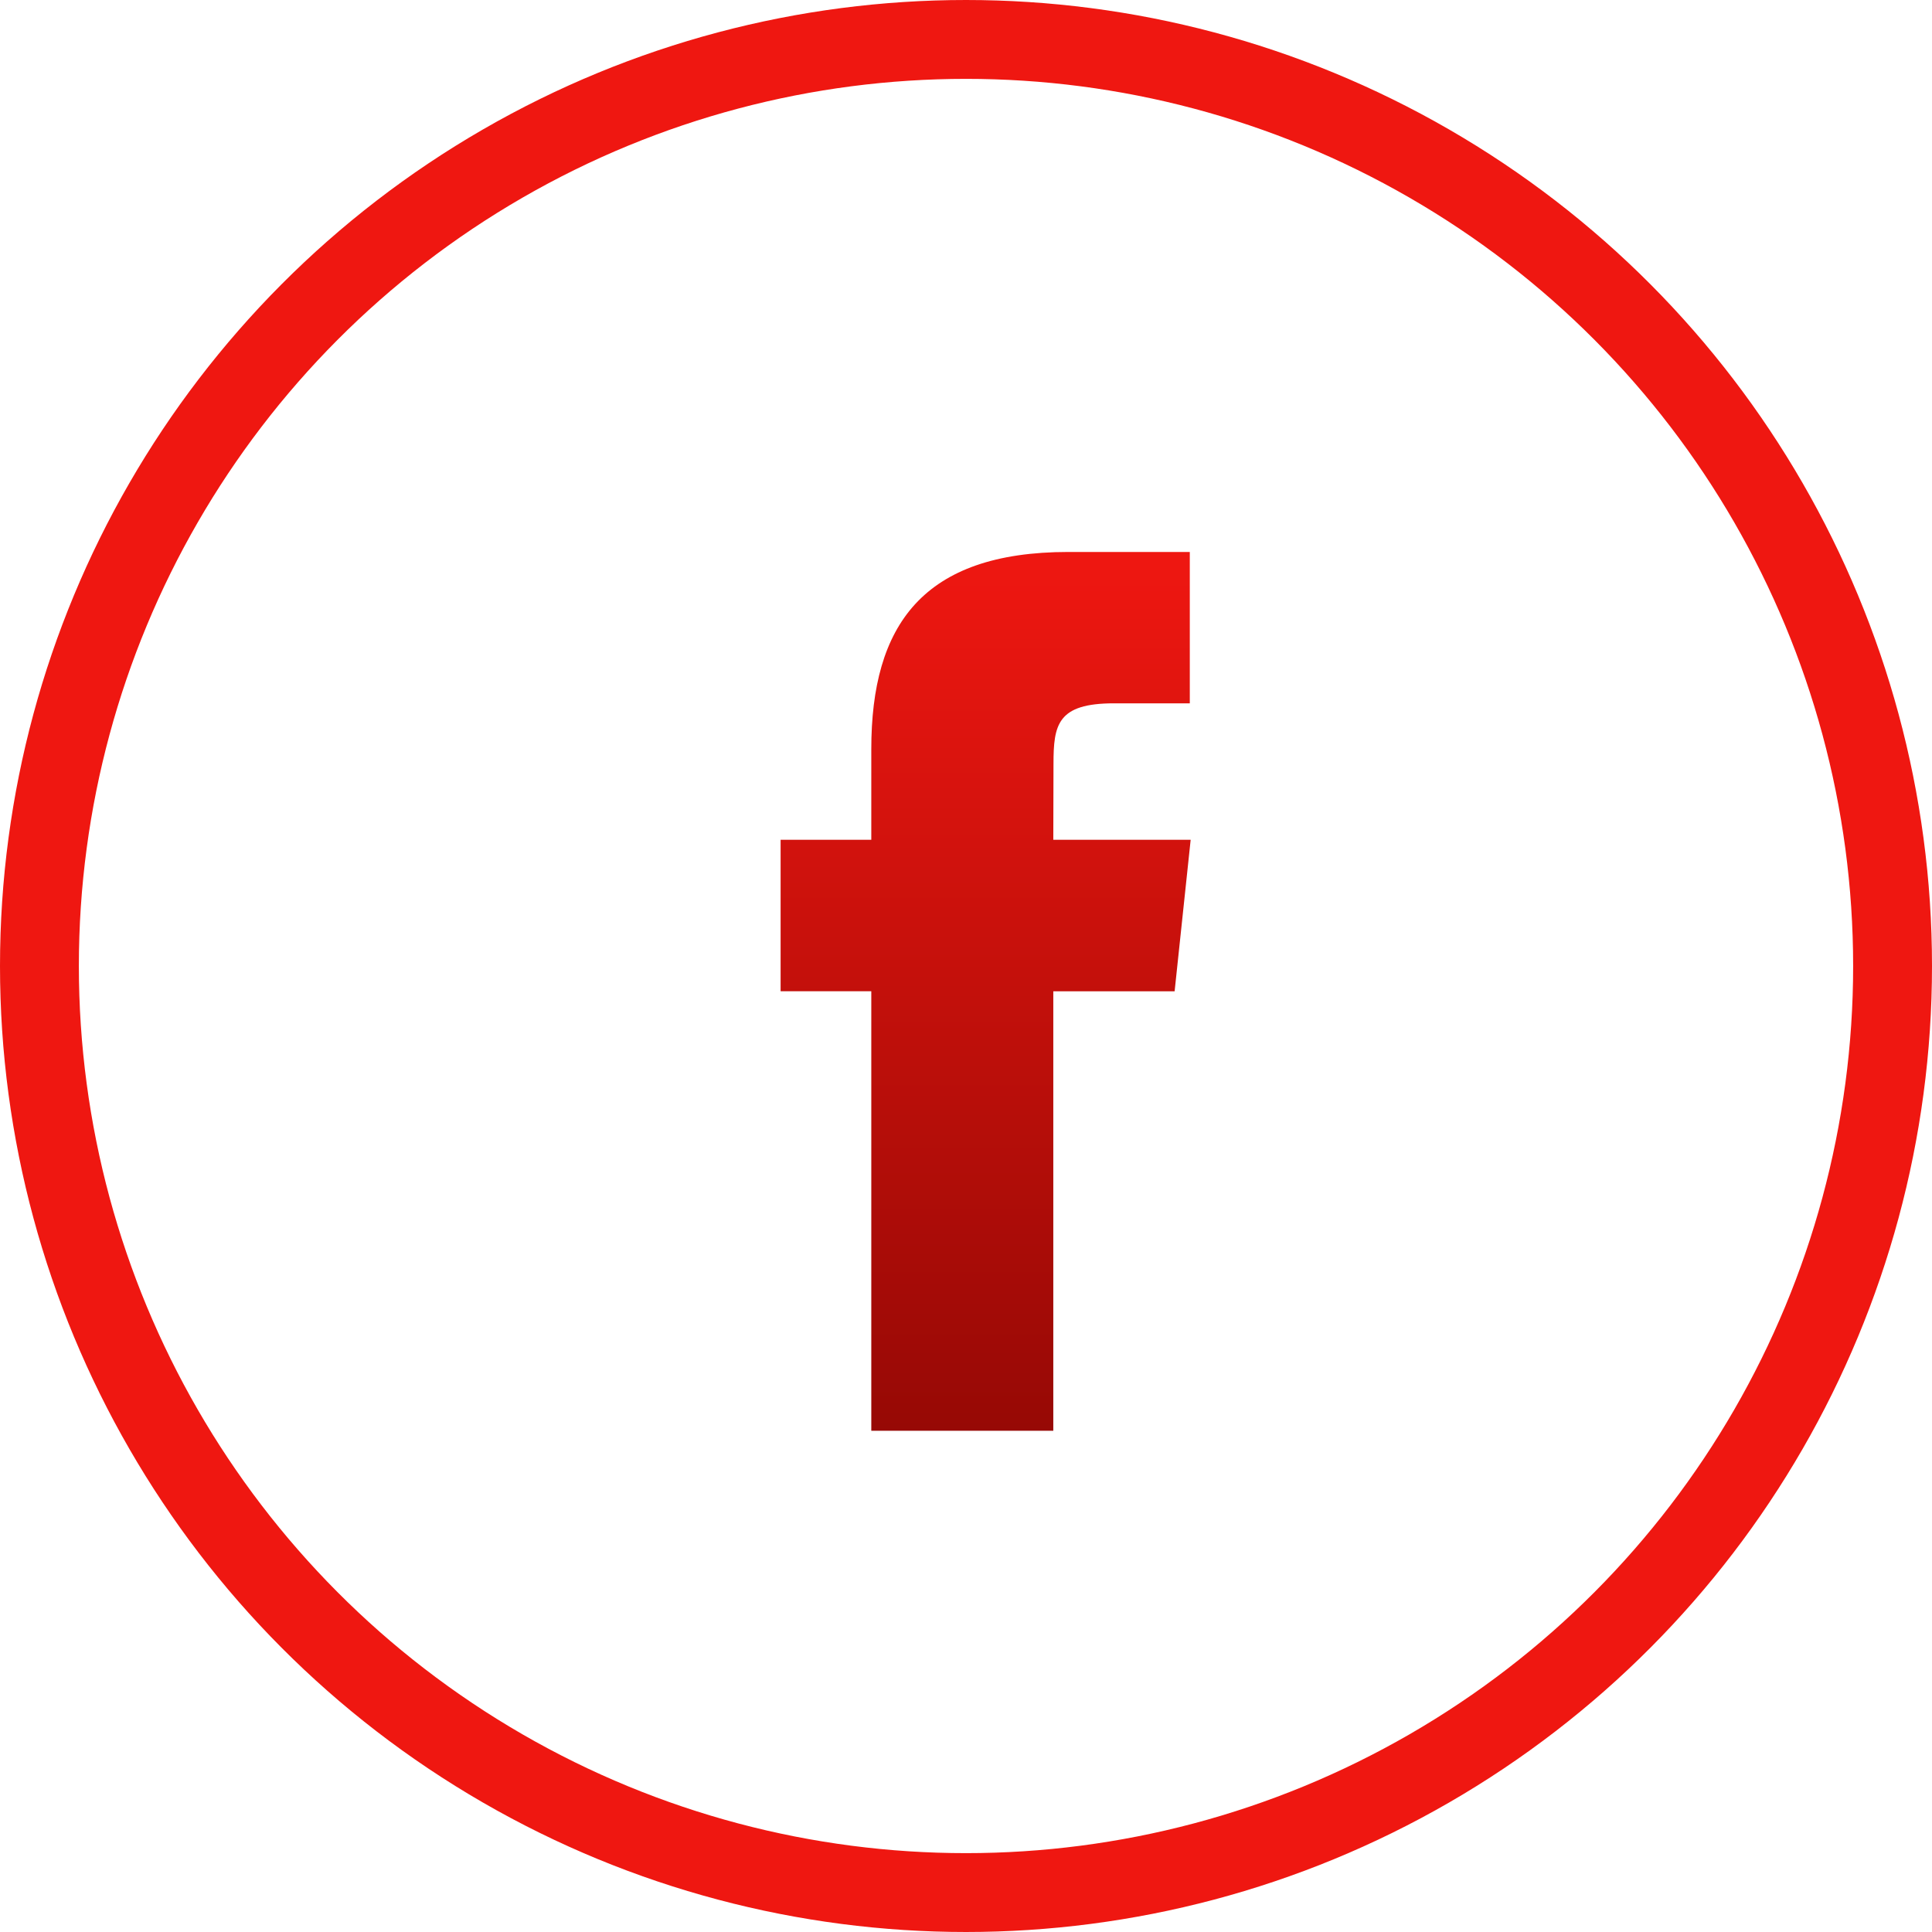
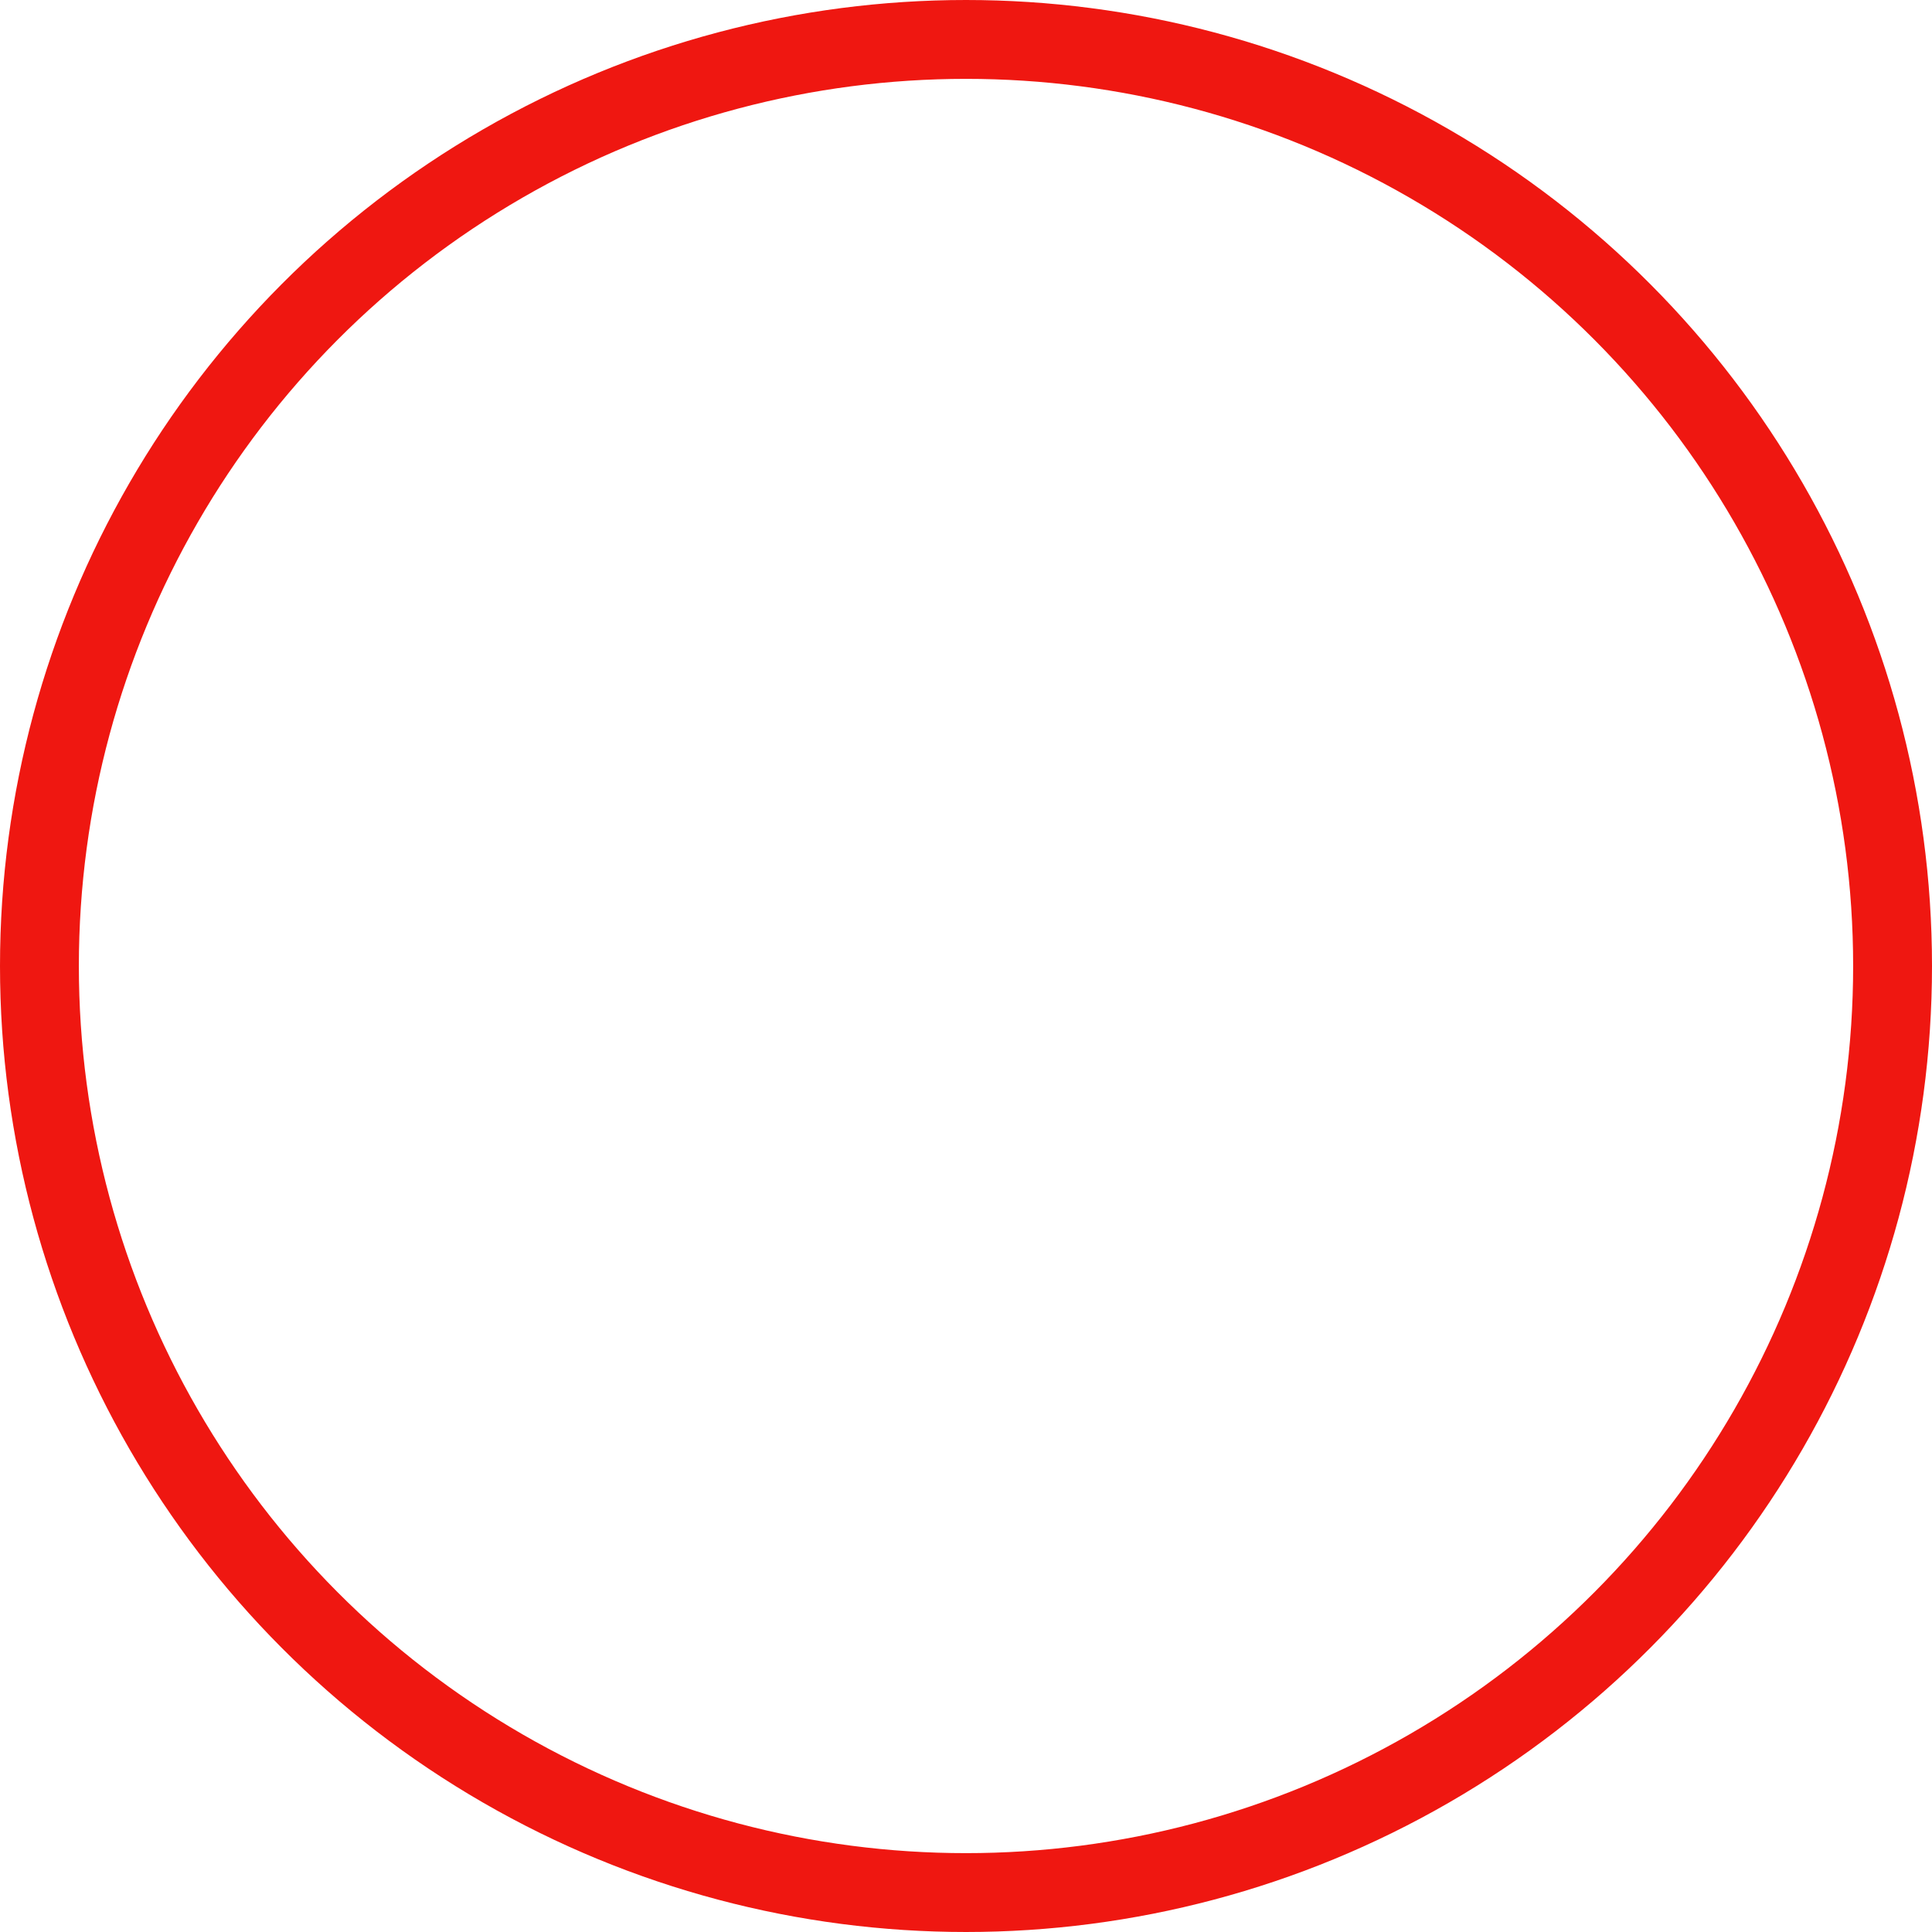
<svg xmlns="http://www.w3.org/2000/svg" width="49" height="49" viewBox="0 0 49 49">
  <defs>
    <linearGradient id="a" x1="0.5" x2="0.5" y2="1" gradientUnits="objectBoundingBox">
      <stop offset="0" stop-color="#ef1711" />
      <stop offset="1" stop-color="#970905" />
    </linearGradient>
  </defs>
  <g transform="translate(-448 -740)">
    <g transform="translate(448 740)" fill="none" stroke="#ef1711" stroke-width="2">
-       <circle cx="24.5" cy="24.5" r="24.5" stroke="none" />
      <circle cx="24.5" cy="24.5" r="23.5" fill="none" />
    </g>
    <g transform="translate(467.798 753.999)">
-       <path d="M29.916,37.289V26.143h3.077L33.4,22.3H29.916l.005-1.922c0-1,.1-1.539,1.534-1.539h1.923V15H30.3c-3.7,0-5,1.863-5,5V22.3H23v3.841h2.3V37.289Z" transform="translate(-23 -15)" fill-rule="evenodd" fill="url(#a)" />
-     </g>
+       </g>
  </g>
</svg>